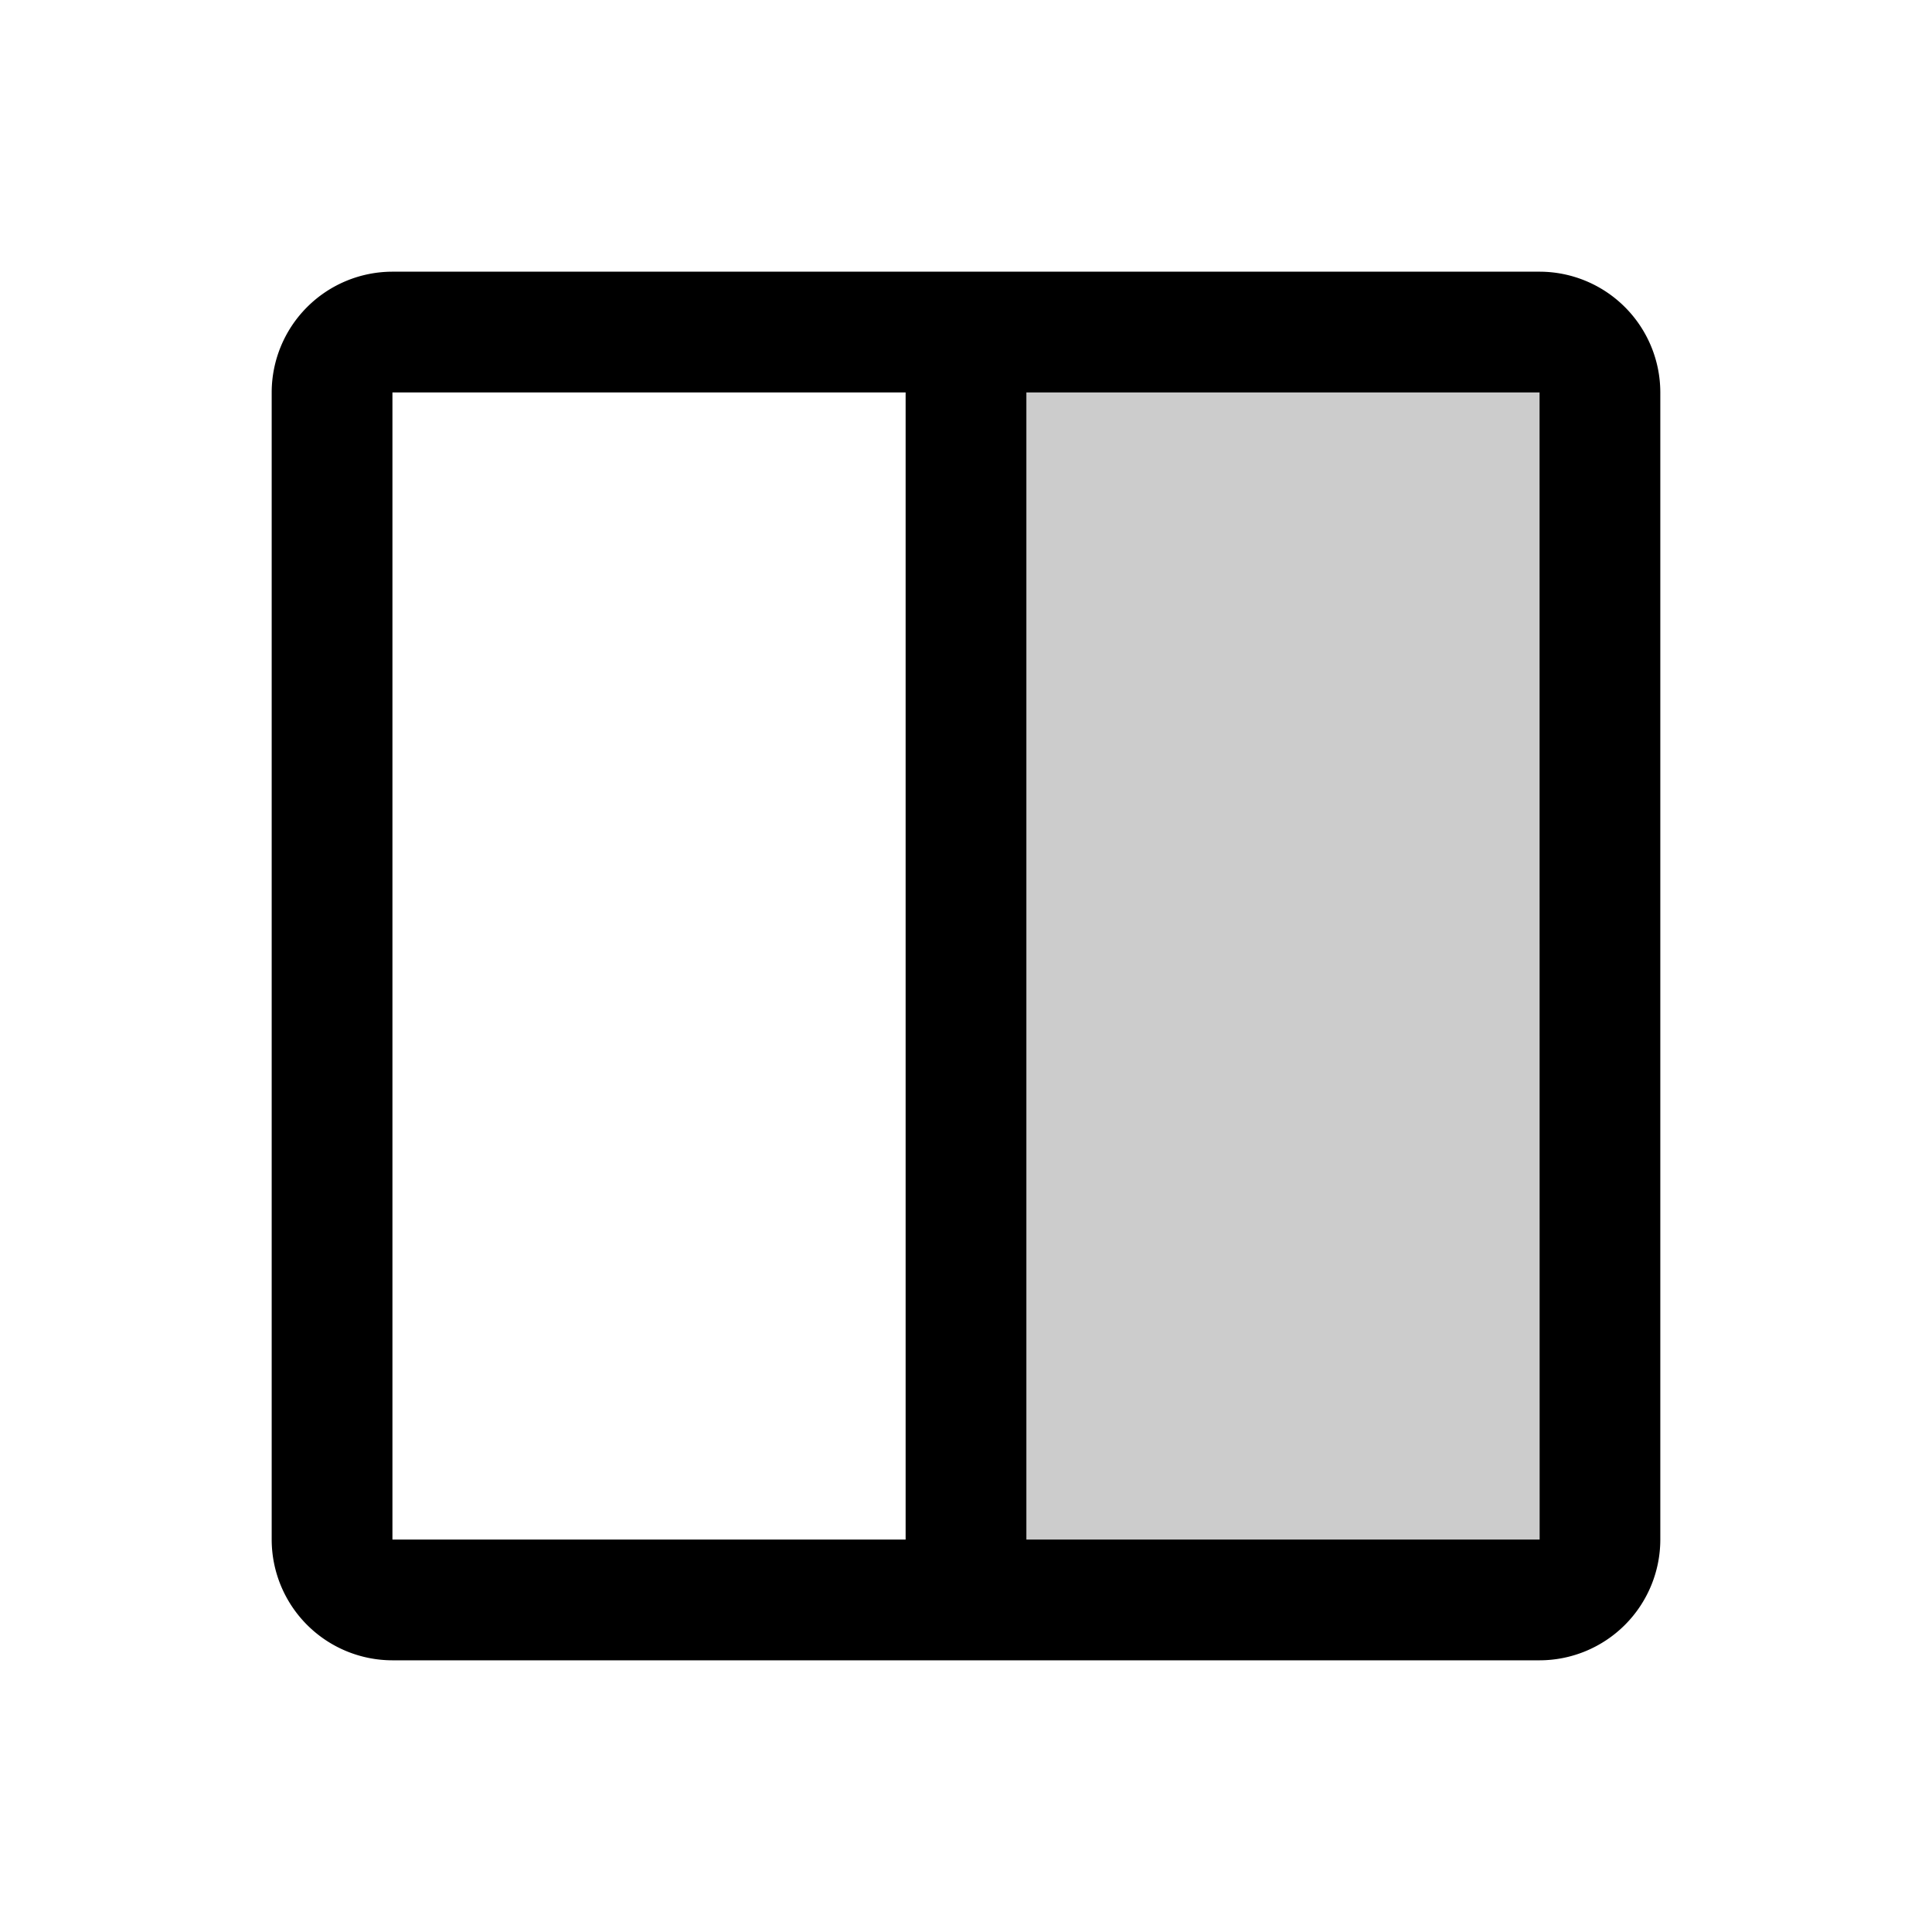
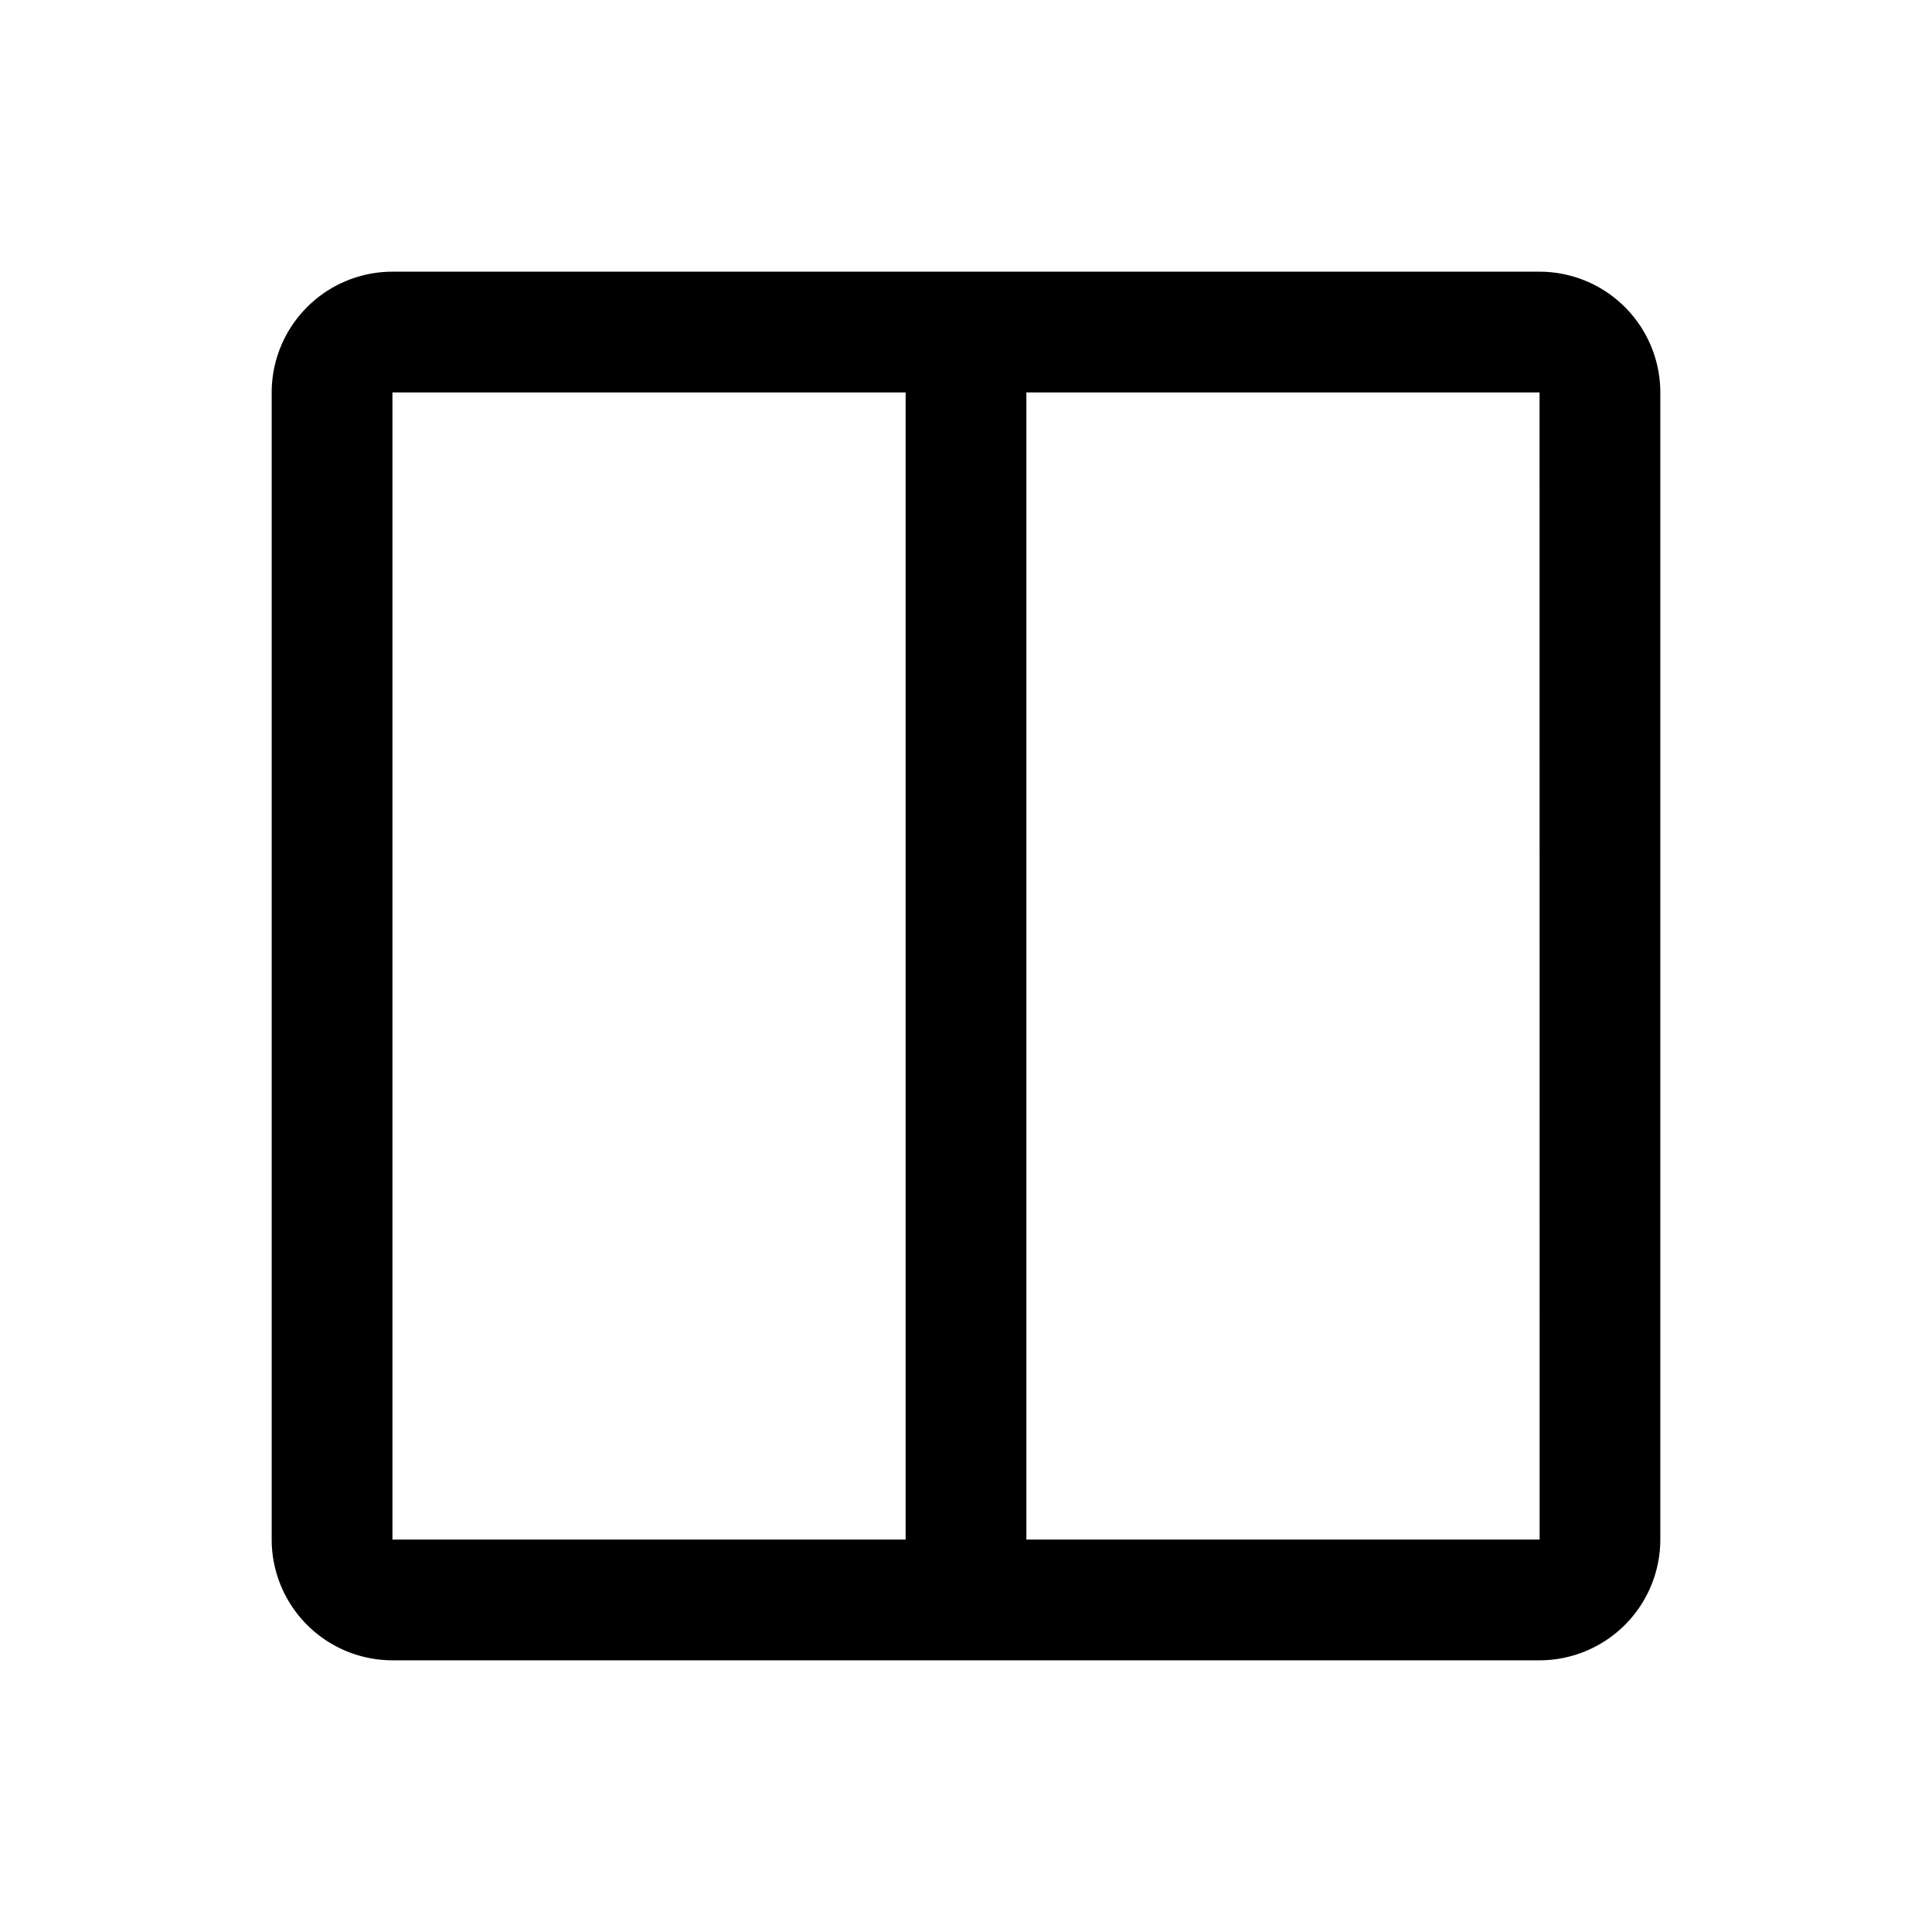
<svg xmlns="http://www.w3.org/2000/svg" fill="#000000" width="800px" height="800px" viewBox="0 0 256 256" id="Flat">
  <g opacity="0.2">
-     <path d="M128,44h76a8,8,0,0,1,8,8V204a8,8,0,0,1-8,8H128Z" />
-   </g>
+     </g>
  <path d="M204,36H52A16.018,16.018,0,0,0,36,52V204a16.018,16.018,0,0,0,16,16H204a16.018,16.018,0,0,0,16-16V52A16.018,16.018,0,0,0,204,36ZM52,52h68V204H52ZM204,204H136V52h68l.01,152Z" />
</svg>